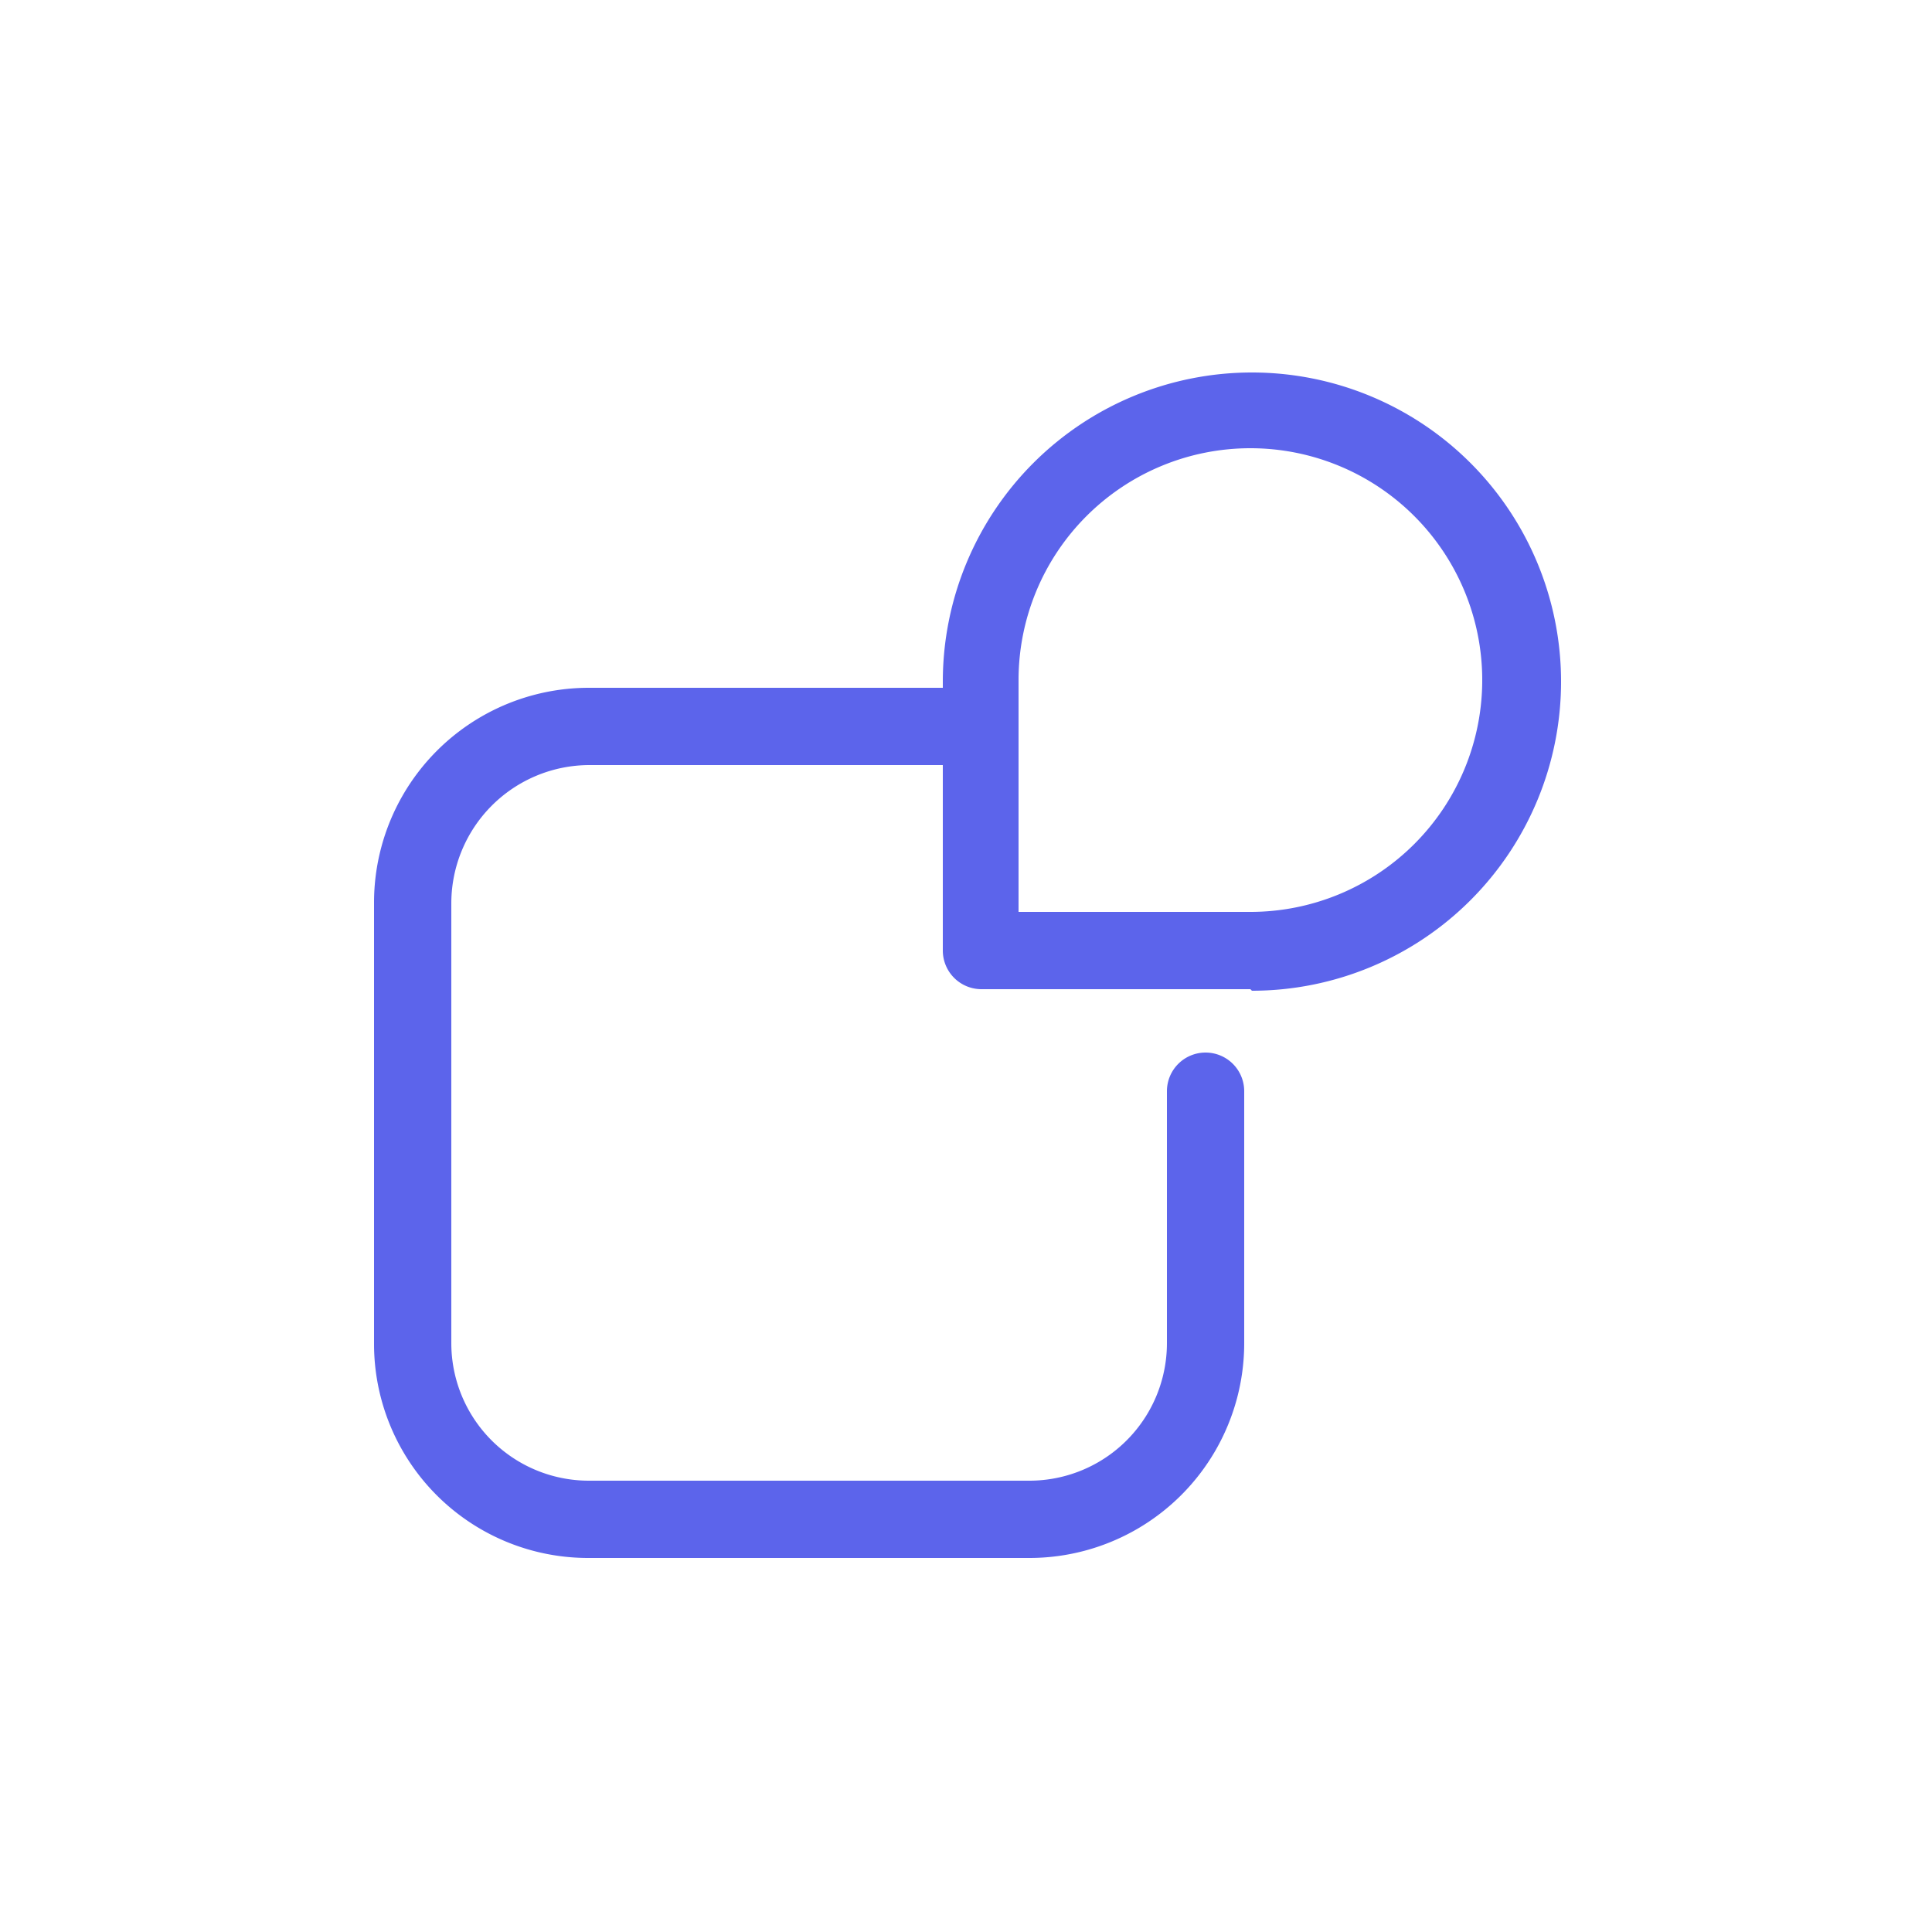
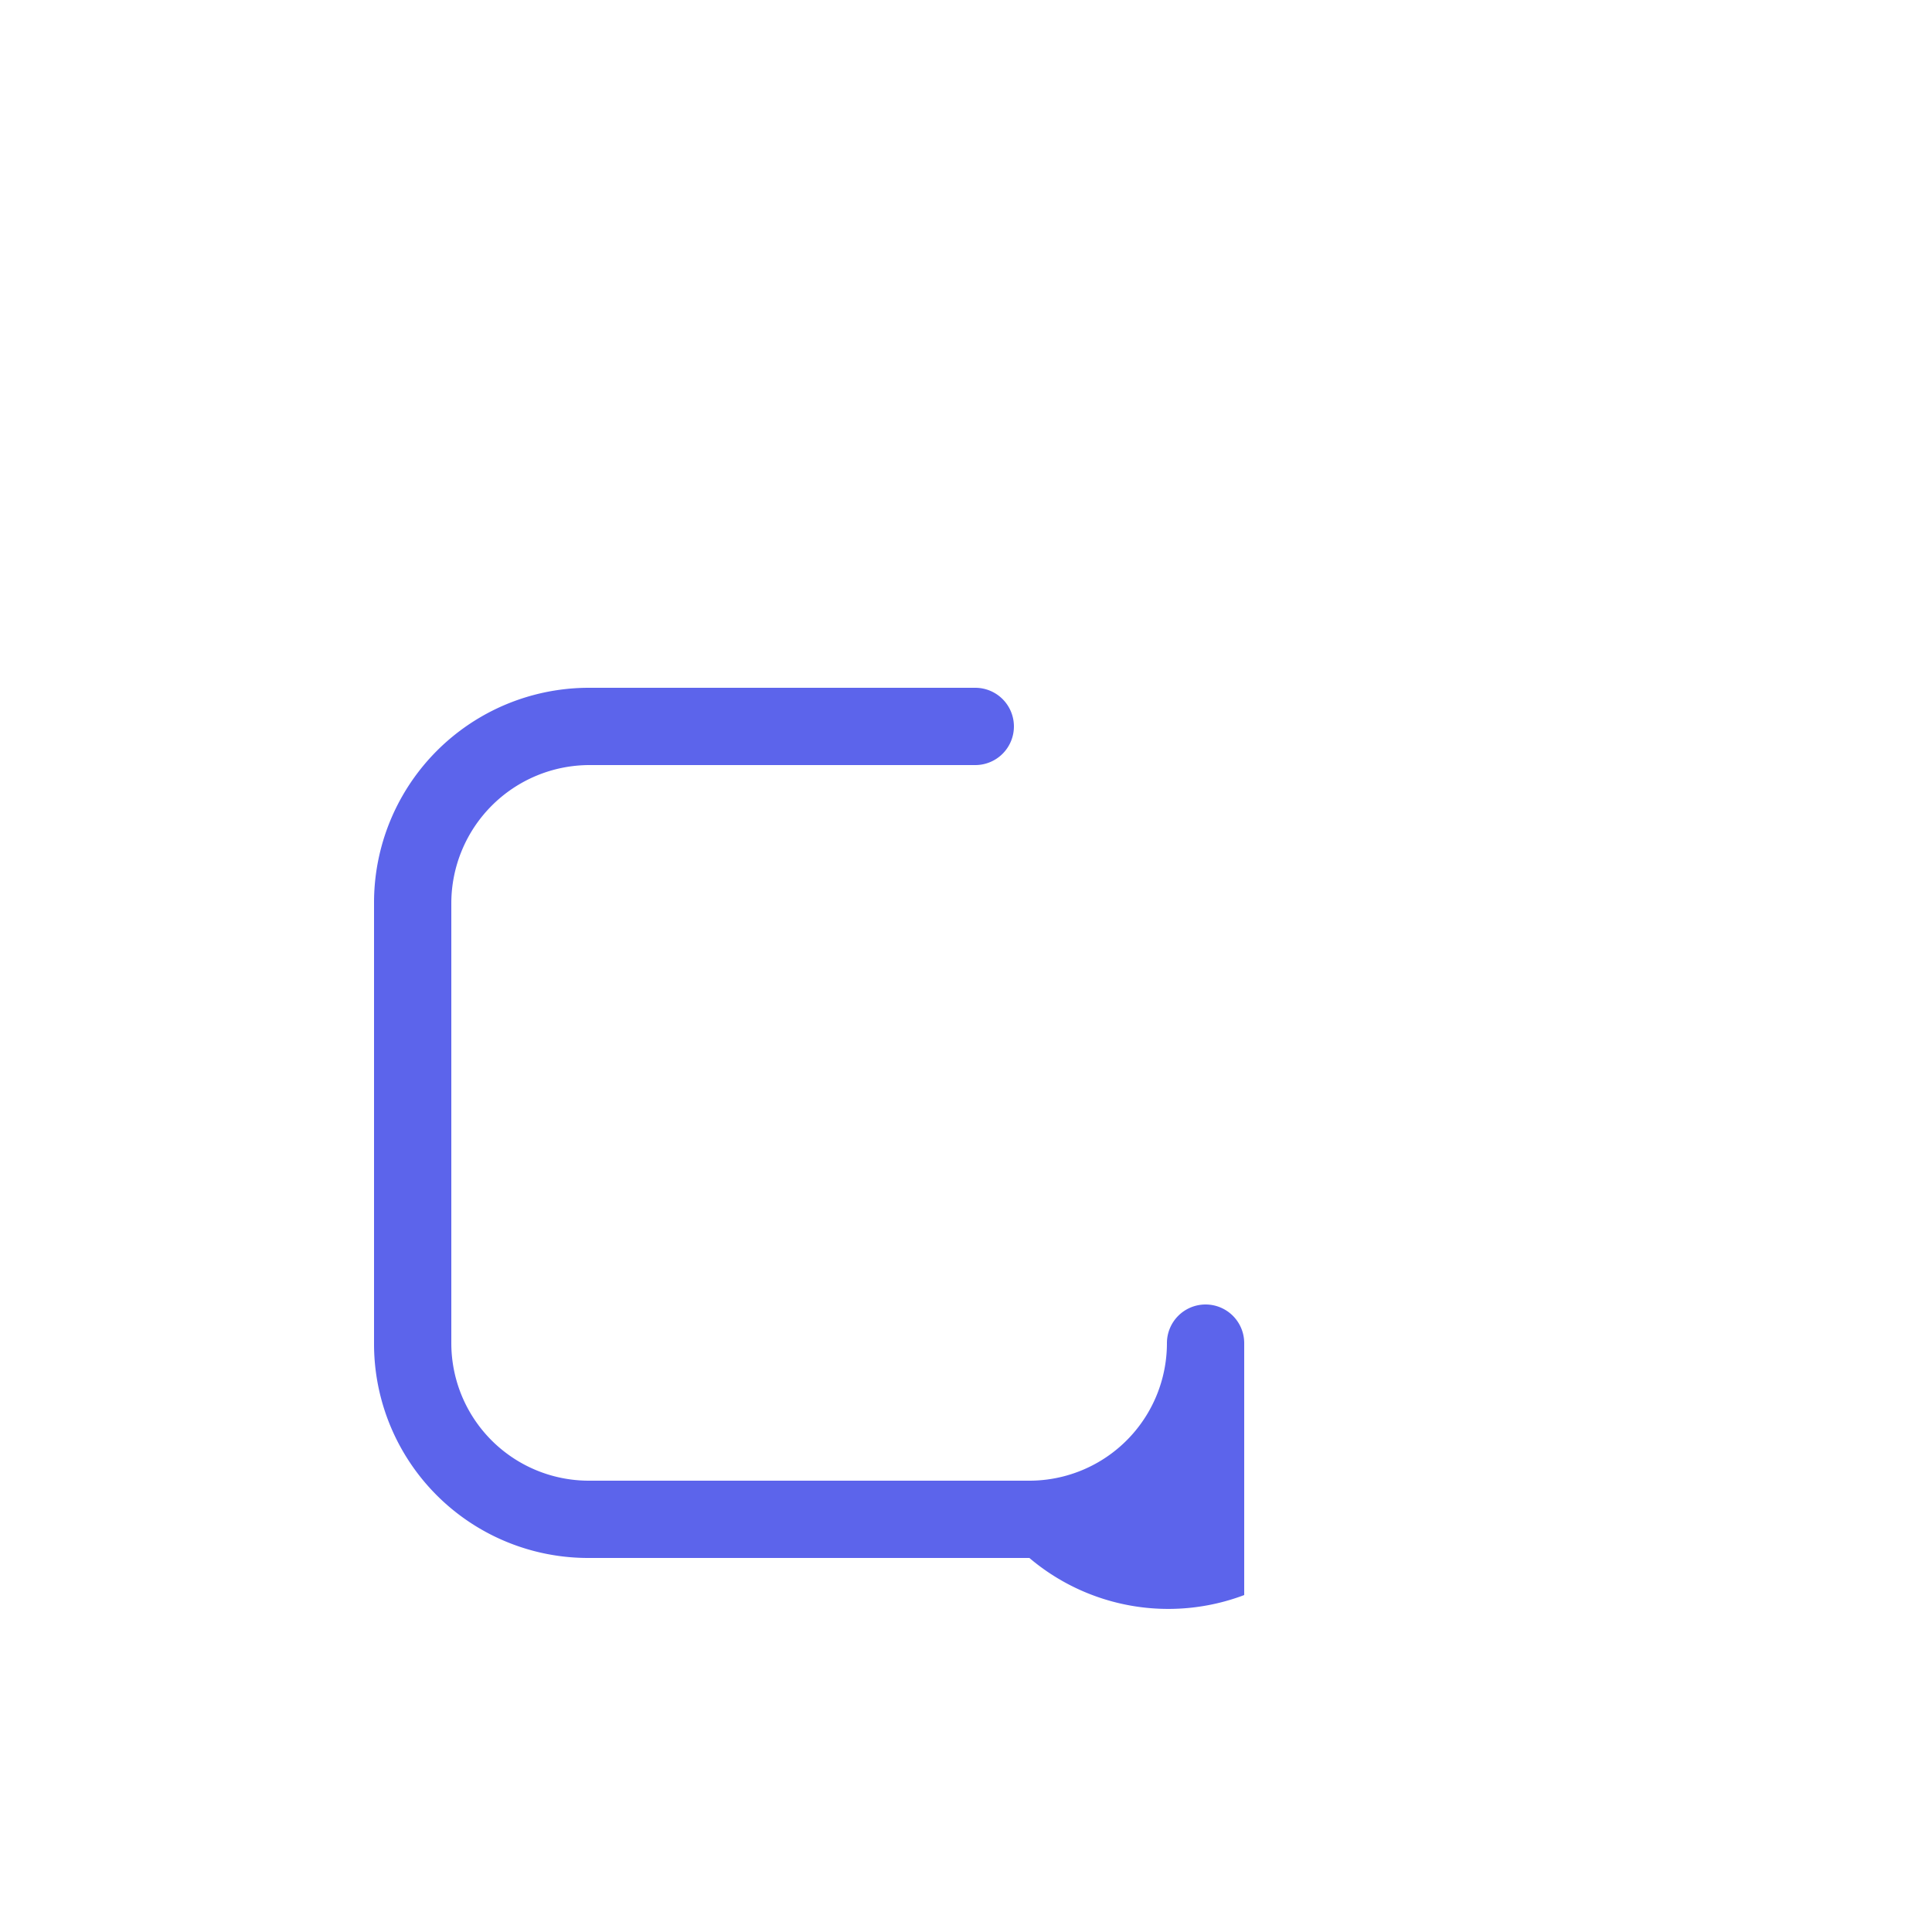
<svg xmlns="http://www.w3.org/2000/svg" id="Layer_1" data-name="Layer 1" viewBox="0 0 25 25">
  <defs>
    <style>.cls-1{fill:#5c64eb;}.cls-2{fill:none;}</style>
  </defs>
-   <path class="cls-1" d="M13.32,20.16H7.62a2.77,2.77,0,0,1-2.78-2.78V11.69A2.78,2.78,0,0,1,7.62,8.9h5a.5.5,0,0,1,.5.5.5.5,0,0,1-.5.5h-5a1.79,1.79,0,0,0-1.78,1.79v5.69a1.78,1.78,0,0,0,1.78,1.78h5.7a1.78,1.78,0,0,0,1.78-1.78V14.12a.5.5,0,0,1,.5-.5.5.5,0,0,1,.5.5v3.26A2.78,2.78,0,0,1,13.32,20.16Z" />
-   <path class="cls-1" d="M16.18,12.8H12.7a.5.5,0,0,1-.5-.5V8.82a4,4,0,1,1,4,4Zm-3-1h3a3,3,0,1,0-3-3Z" />
-   <circle class="cls-2" cx="12.5" cy="12.5" r="12" />
+   <path class="cls-1" d="M13.32,20.16H7.62a2.77,2.77,0,0,1-2.78-2.78V11.69A2.78,2.78,0,0,1,7.62,8.9h5a.5.5,0,0,1,.5.5.5.5,0,0,1-.5.5h-5a1.79,1.79,0,0,0-1.78,1.79v5.69a1.78,1.78,0,0,0,1.78,1.78h5.7a1.78,1.78,0,0,0,1.78-1.78a.5.5,0,0,1,.5-.5.5.5,0,0,1,.5.5v3.26A2.78,2.78,0,0,1,13.32,20.16Z" />
</svg>